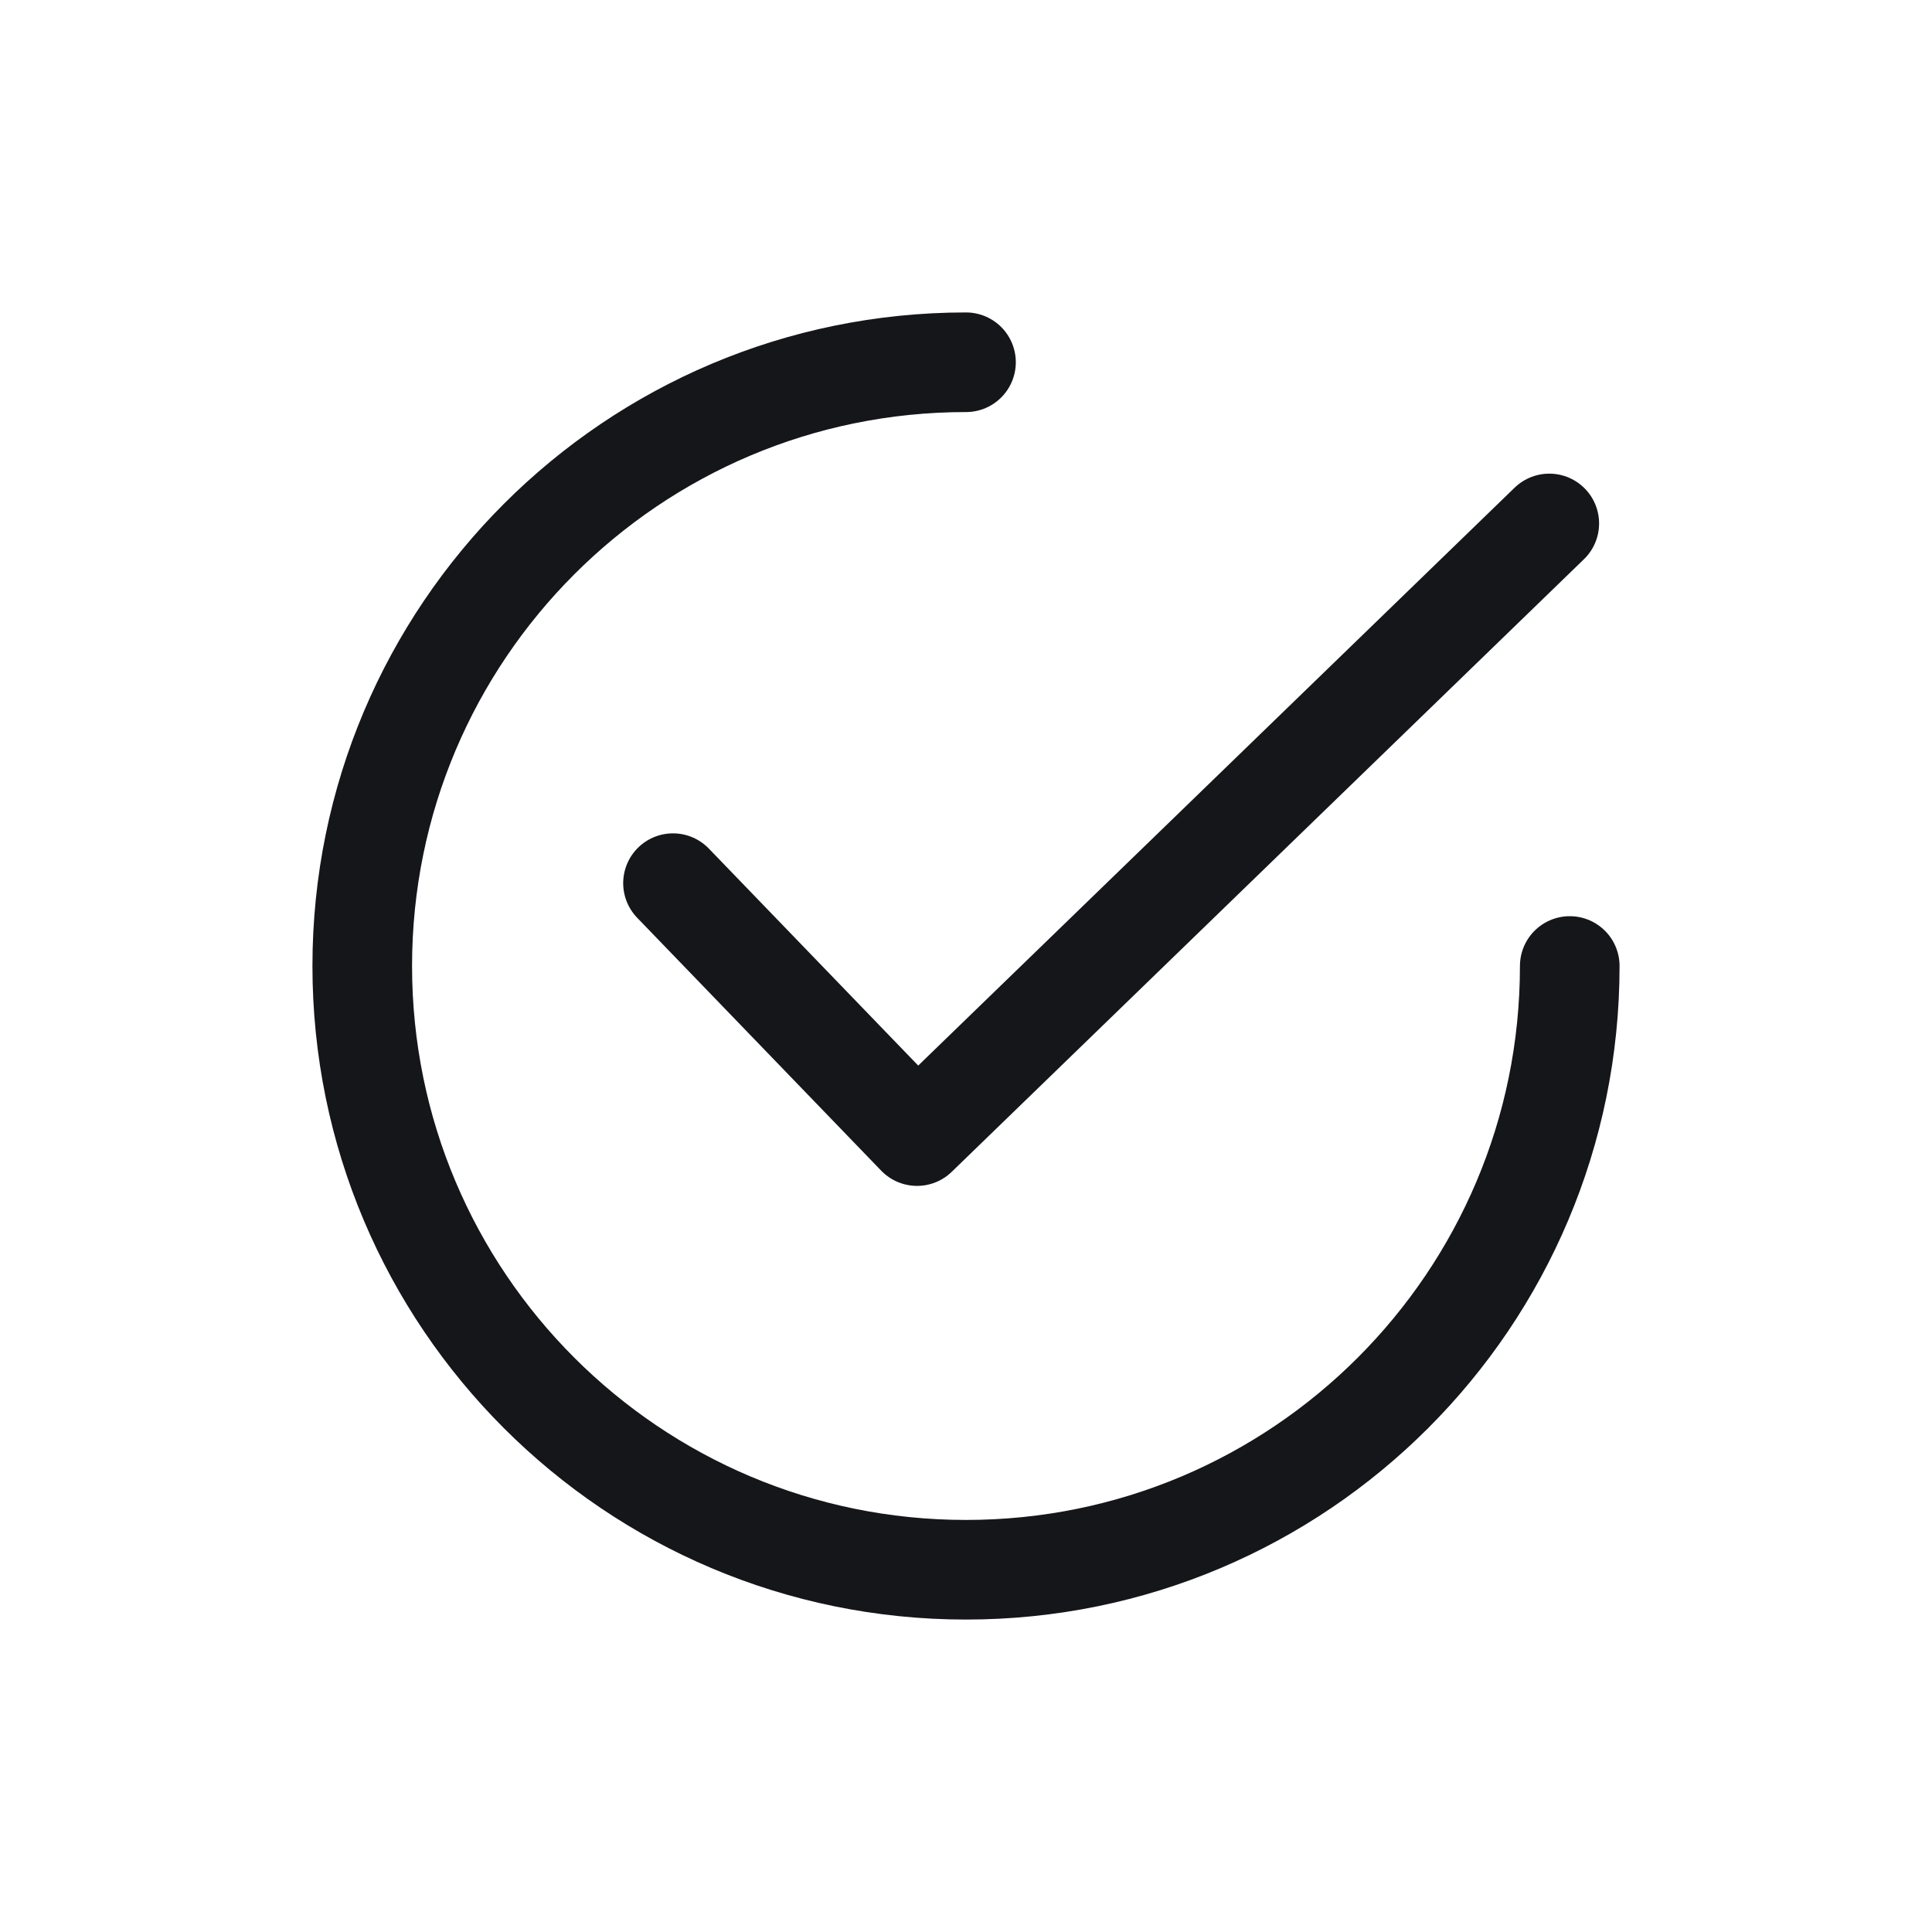
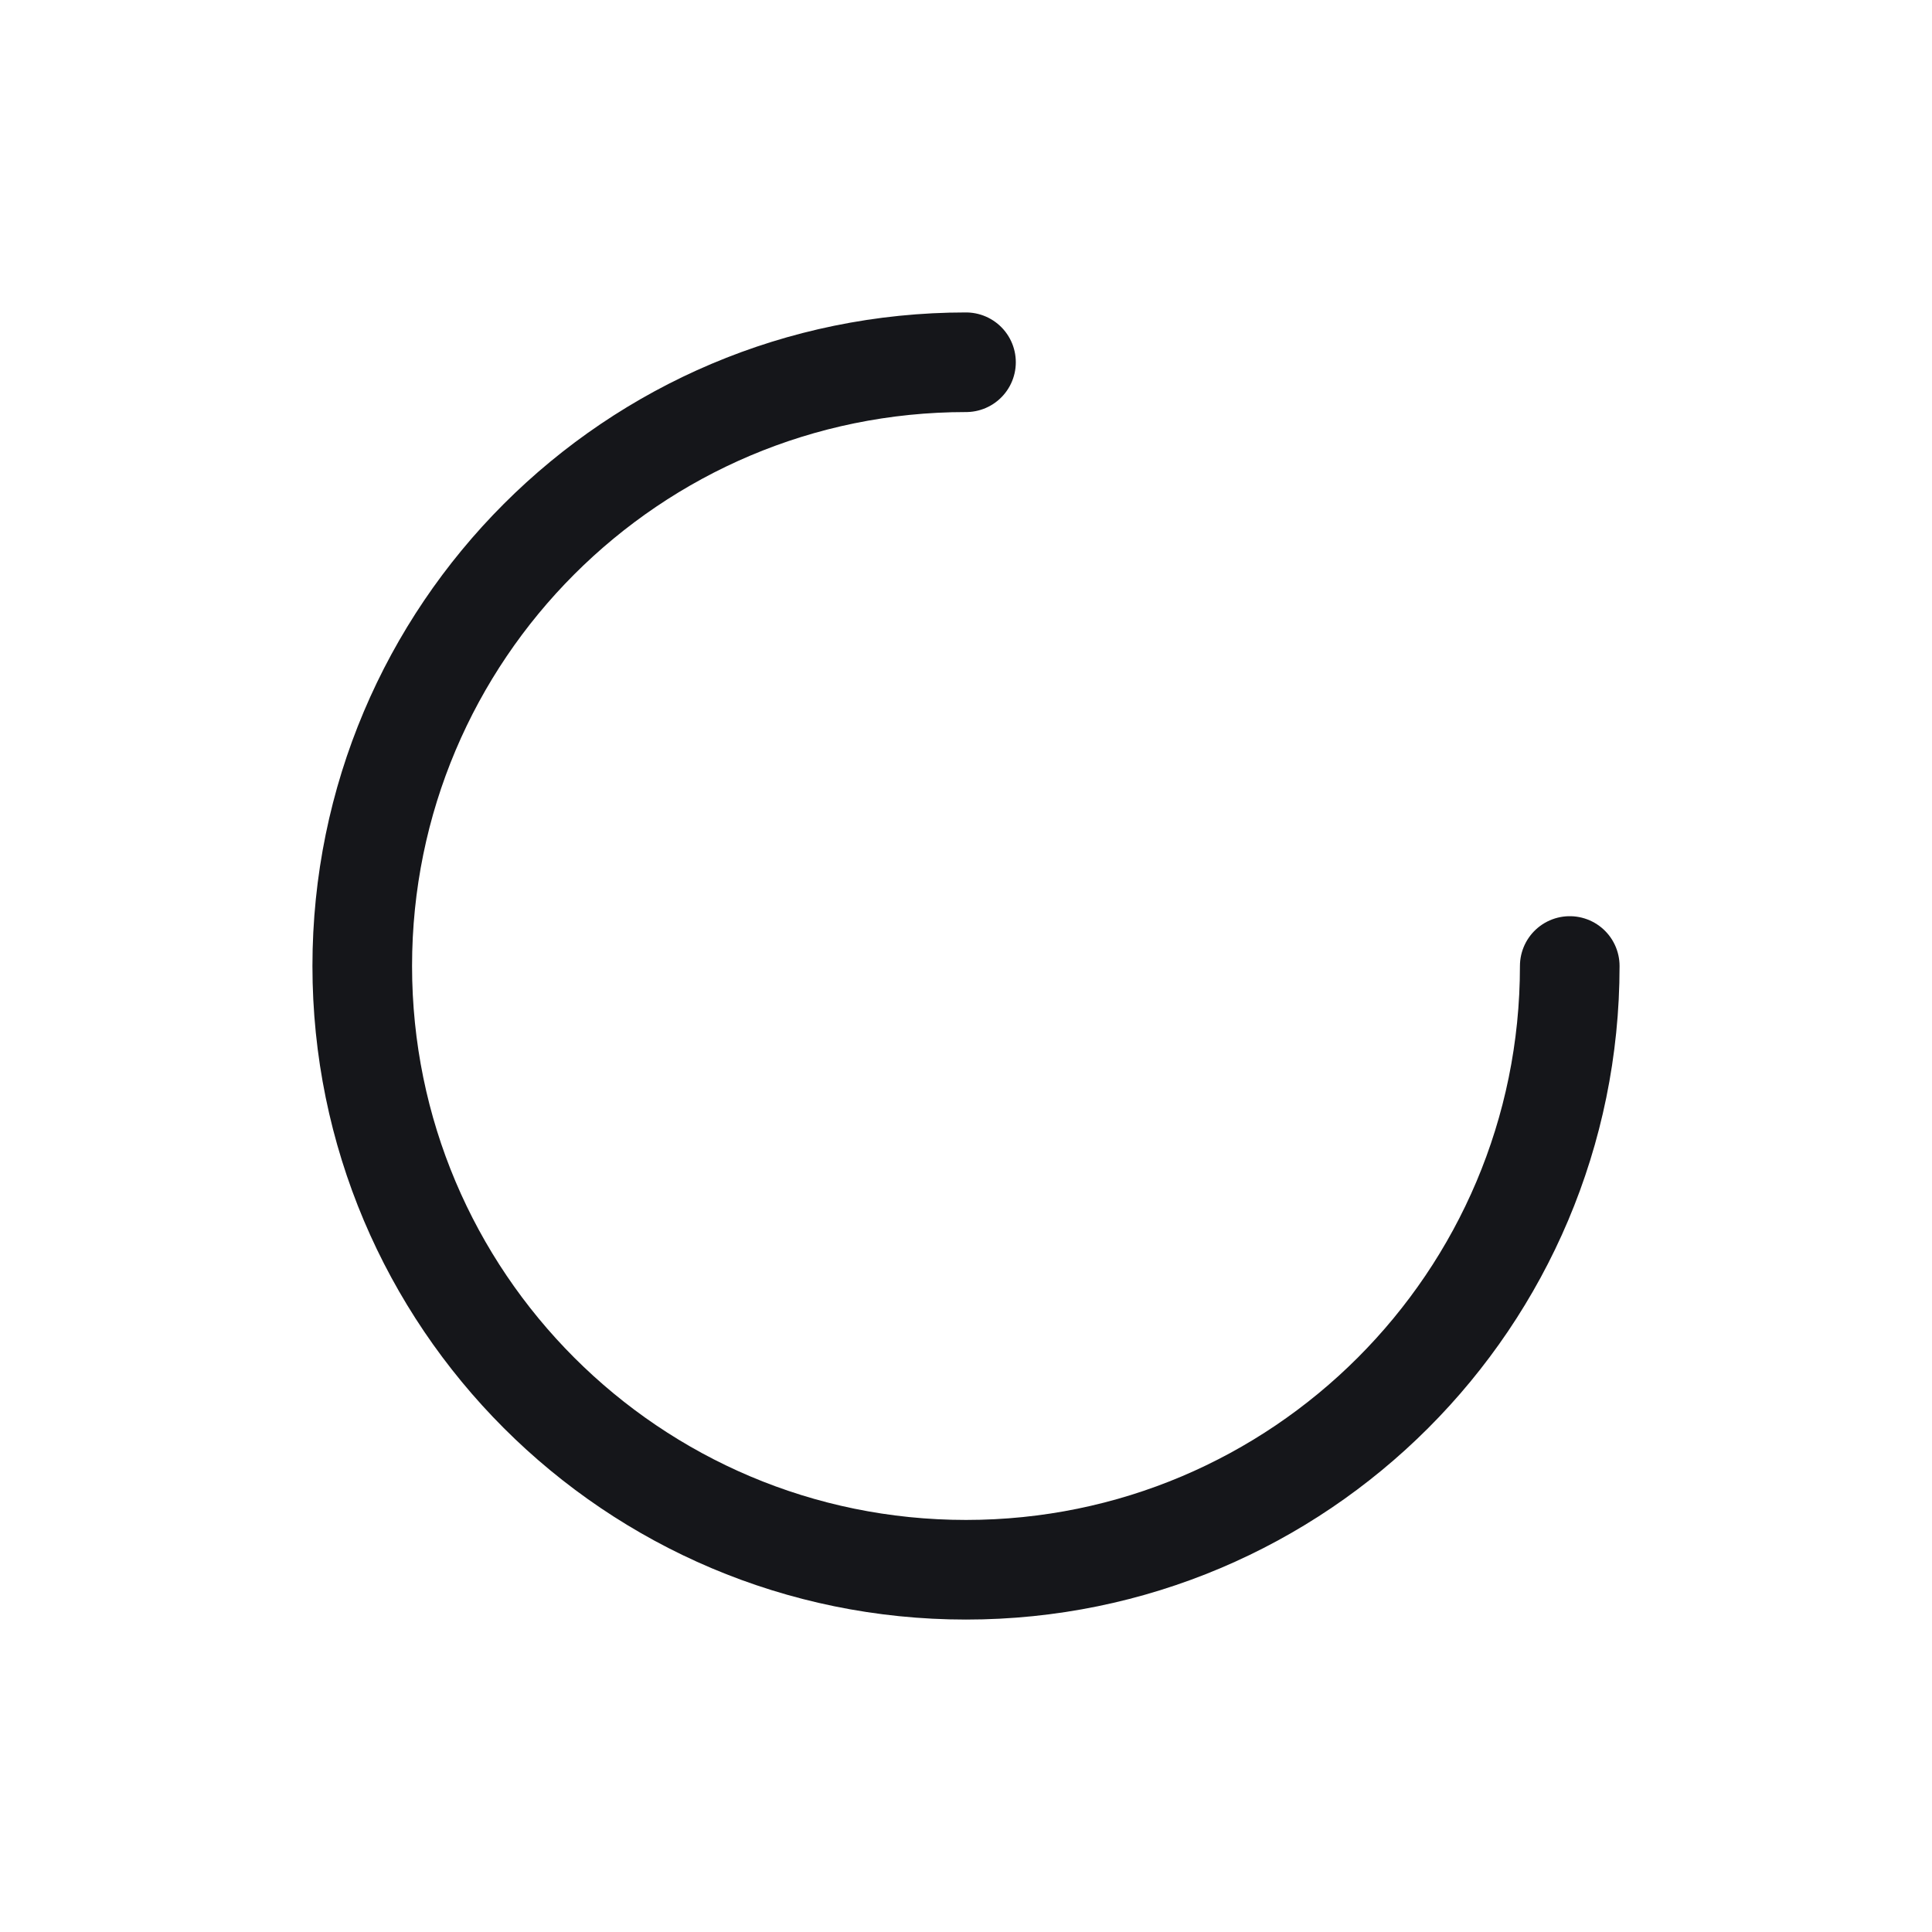
<svg xmlns="http://www.w3.org/2000/svg" width="32" height="32" viewBox="0 0 32 32">
  <g fill="none" fill-rule="evenodd">
-     <polygon points="0 32 32 32 32 0 0 0" />
    <g stroke="#15161A" stroke-linecap="round" stroke-linejoin="round" stroke-width="1.65" transform="translate(6 6)">
-       <polyline points="5.147 8.628 9.189 12.817 19.661 2.67" />
      <path d="M20,10 C20,15.523 15.523,20 10,20 C4.477,20 0,15.523 0,10 C0,4.477 4.477,0 10,0" />
    </g>
  </g>
</svg>